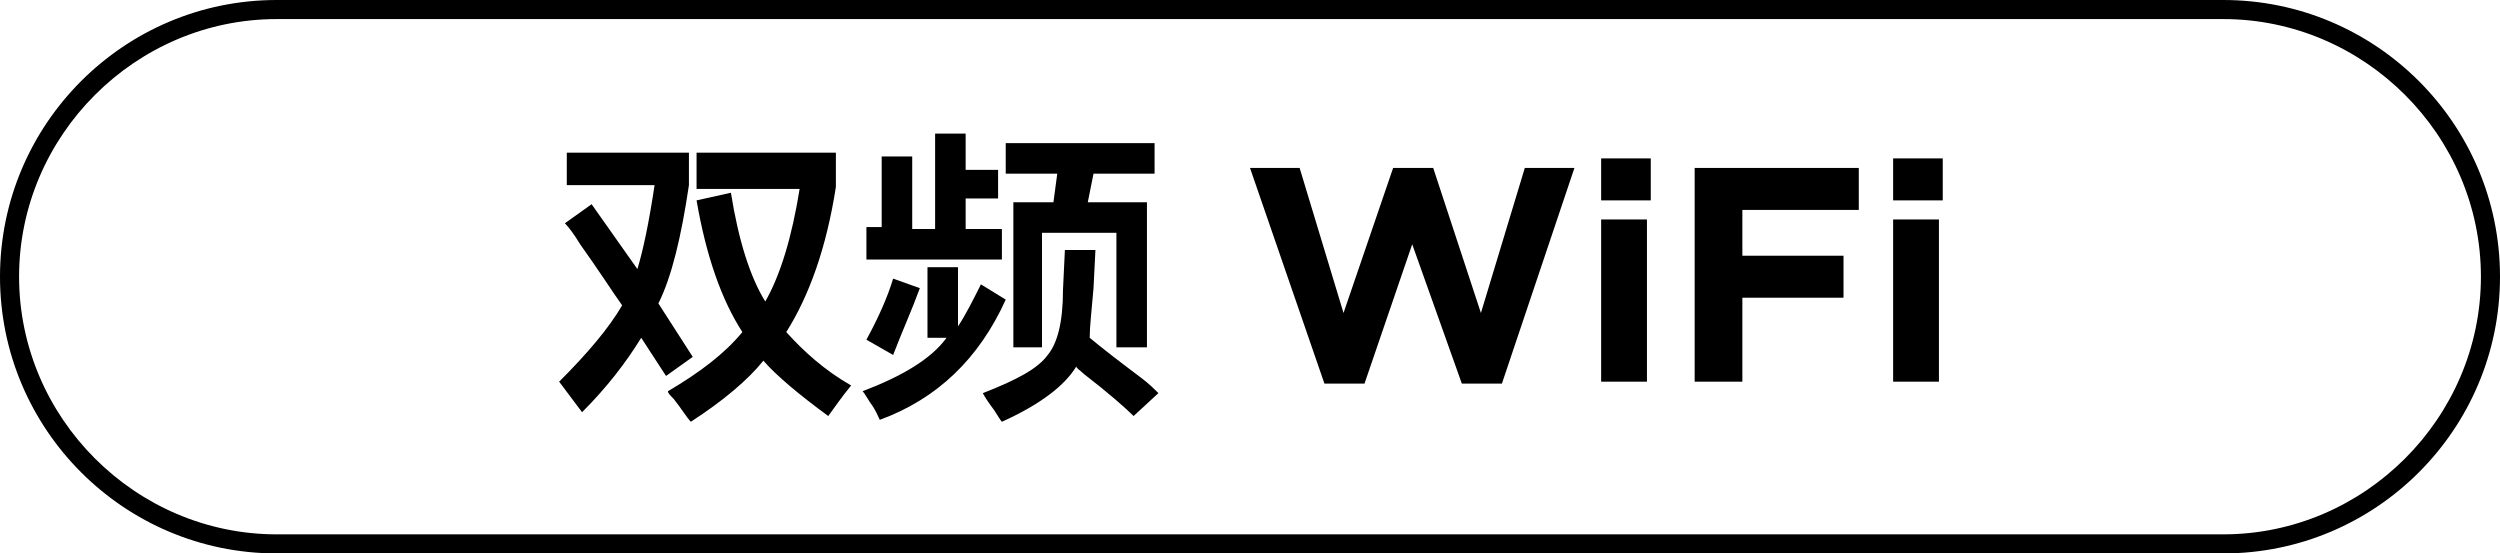
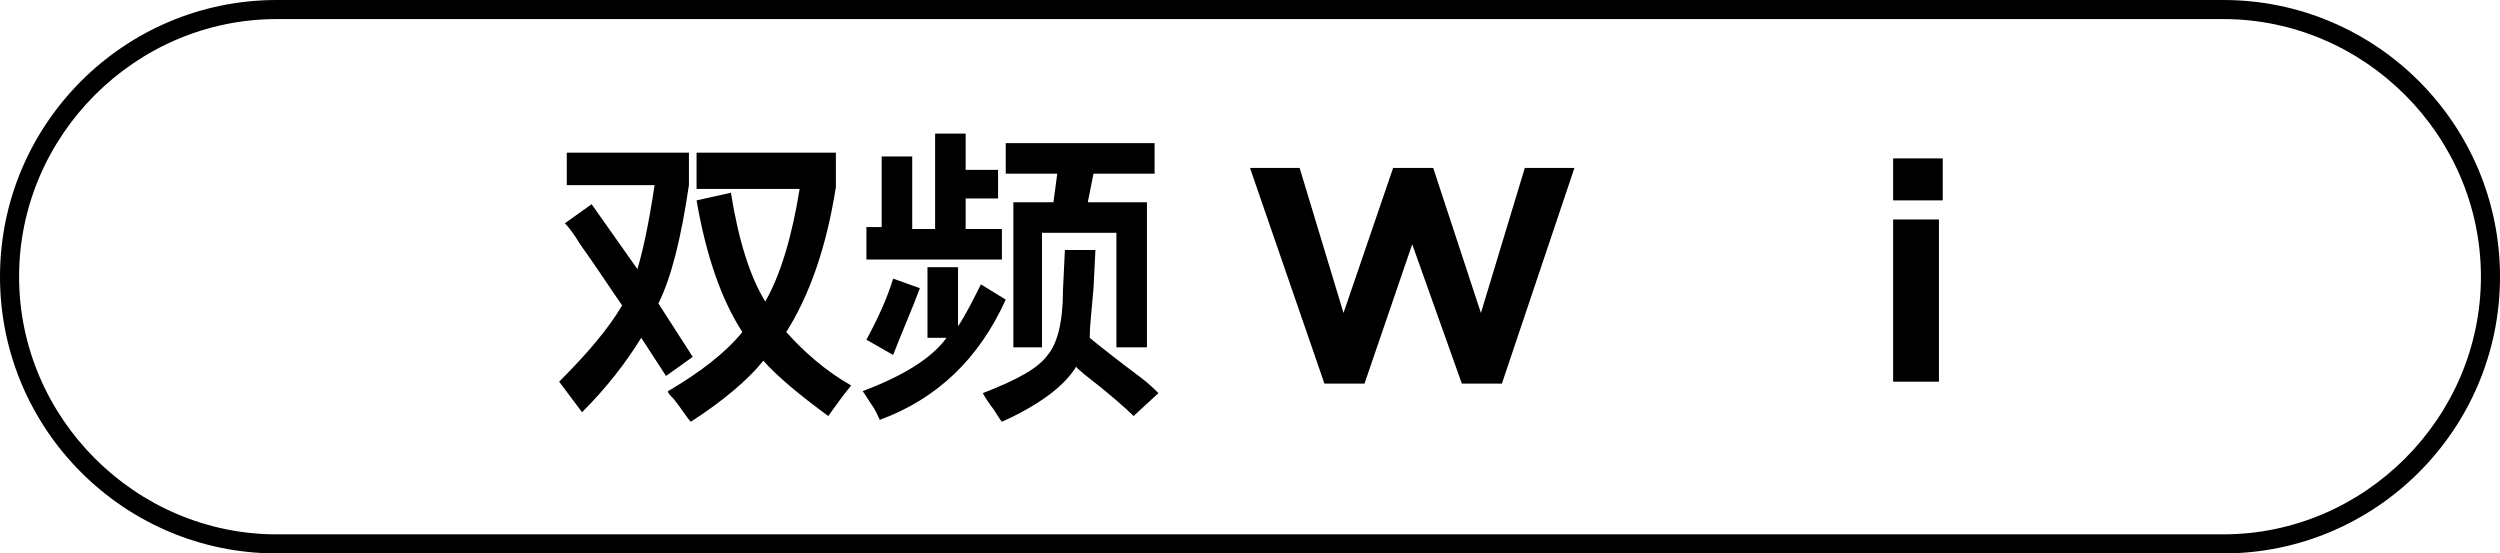
<svg xmlns="http://www.w3.org/2000/svg" version="1.1" id="图层_1" x="0px" y="0px" width="131px" height="29px" viewBox="0 0 131 29" style="enable-background:new 0 0 131 29;" xml:space="preserve">
  <g>
    <g>
      <path d="M34.9,19.7l-1.3-2c-0.8,1.3-1.8,2.6-3.1,3.9L29.3,20c1.5-1.5,2.6-2.8,3.3-4c-0.5-0.7-1.2-1.8-2.2-3.2    c-0.3-0.5-0.6-0.9-0.8-1.1l1.4-1l2.4,3.4c0.3-1,0.6-2.4,0.9-4.4h-4.6V8h6.4v1.7c-0.4,2.7-0.9,4.8-1.6,6.2l1.8,2.8L34.9,19.7z     M43.4,21.8c-1.5-1.1-2.7-2.1-3.4-2.9c-0.8,1-2.1,2.1-3.8,3.2c-0.2-0.2-0.5-0.7-0.9-1.2c-0.2-0.2-0.3-0.3-0.3-0.4    c1.7-1,3-2,3.9-3.1c-1.1-1.7-1.9-4-2.4-6.9l1.8-0.4c0.4,2.5,1,4.4,1.8,5.7c0.8-1.4,1.4-3.4,1.8-5.9h-5.4V8h7.3v1.8    c-0.5,3.2-1.4,5.7-2.6,7.6c0.9,1,2,2,3.4,2.8C44.1,20.8,43.7,21.4,43.4,21.8z" />
      <path d="M48.6,17.6V14h1.6v3.1c0.4-0.6,0.8-1.4,1.2-2.2l1.3,0.8c-1.4,3.1-3.6,5.2-6.6,6.3c-0.1-0.2-0.2-0.5-0.5-0.9    c-0.2-0.3-0.3-0.5-0.4-0.6c2.1-0.8,3.6-1.7,4.4-2.8H48.6z M46.8,18.6l-1.4-0.8c0.6-1.1,1.1-2.2,1.4-3.2l1.4,0.5    C47.8,16.2,47.3,17.3,46.8,18.6z M45.4,13.5v-1.6h0.8V8.2h1.6v3.8H49v-5h1.6v1.9h1.7v1.5h-1.7v1.6h1.9v1.6H45.4z M59.4,21.8    c-0.4-0.4-1.3-1.2-2.6-2.2c-0.2-0.2-0.4-0.3-0.4-0.4c-0.6,1-1.9,2-3.9,2.9c-0.1-0.1-0.2-0.3-0.4-0.6c-0.3-0.4-0.5-0.7-0.6-0.9    c1.8-0.7,2.9-1.3,3.4-2c0.5-0.6,0.8-1.7,0.8-3.4l0.1-2.1h1.6l-0.1,2c-0.1,1.2-0.2,2-0.2,2.6c0.6,0.5,1.5,1.2,2.7,2.1    c0.4,0.3,0.7,0.6,0.9,0.8L59.4,21.8z M52.7,9.1V7.5h7.8v1.6h-3.2l-0.3,1.5h3.1v7.6h-1.6v-6h-3.9v6h-1.5v-7.6h2.1l0.2-1.5H52.7z" />
-       <path d="M65.5,8.8h2.6l2.3,7.6L73,8.8h2.1l2.5,7.6l2.3-7.6h2.6l-3.8,11.3h-2.1L74,12.8l-2.5,7.3h-2.1L65.5,8.8z" />
-       <path d="M83.9,8.3h2.6v2.2h-2.6V8.3z M83.9,11.5h2.4V20h-2.4V11.5z" />
-       <path d="M88.9,8.8h8.5v2.2h-6.1v2.4h5.3v2.2h-5.3V20h-2.5V8.8z" />
+       <path d="M65.5,8.8h2.6l2.3,7.6L73,8.8h2.1l2.5,7.6l2.3-7.6h2.6l-3.8,11.3h-2.1L74,12.8l-2.5,7.3h-2.1L65.5,8.8" />
      <path d="M99.2,8.3h2.6v2.2h-2.6V8.3z M99.2,11.5h2.4V20h-2.4V11.5z" />
    </g>
  </g>
  <g>
    <path d="M116.5,29h-102C6.5,29,0,22.5,0,14.5S6.5,0,14.5,0h102c8,0,14.5,6.5,14.5,14.5S124.5,29,116.5,29z M14.5,1   C7.1,1,1,7.1,1,14.5S7.1,28,14.5,28h102c7.4,0,13.5-6.1,13.5-13.5S123.9,1,116.5,1H14.5z" />
  </g>
</svg>